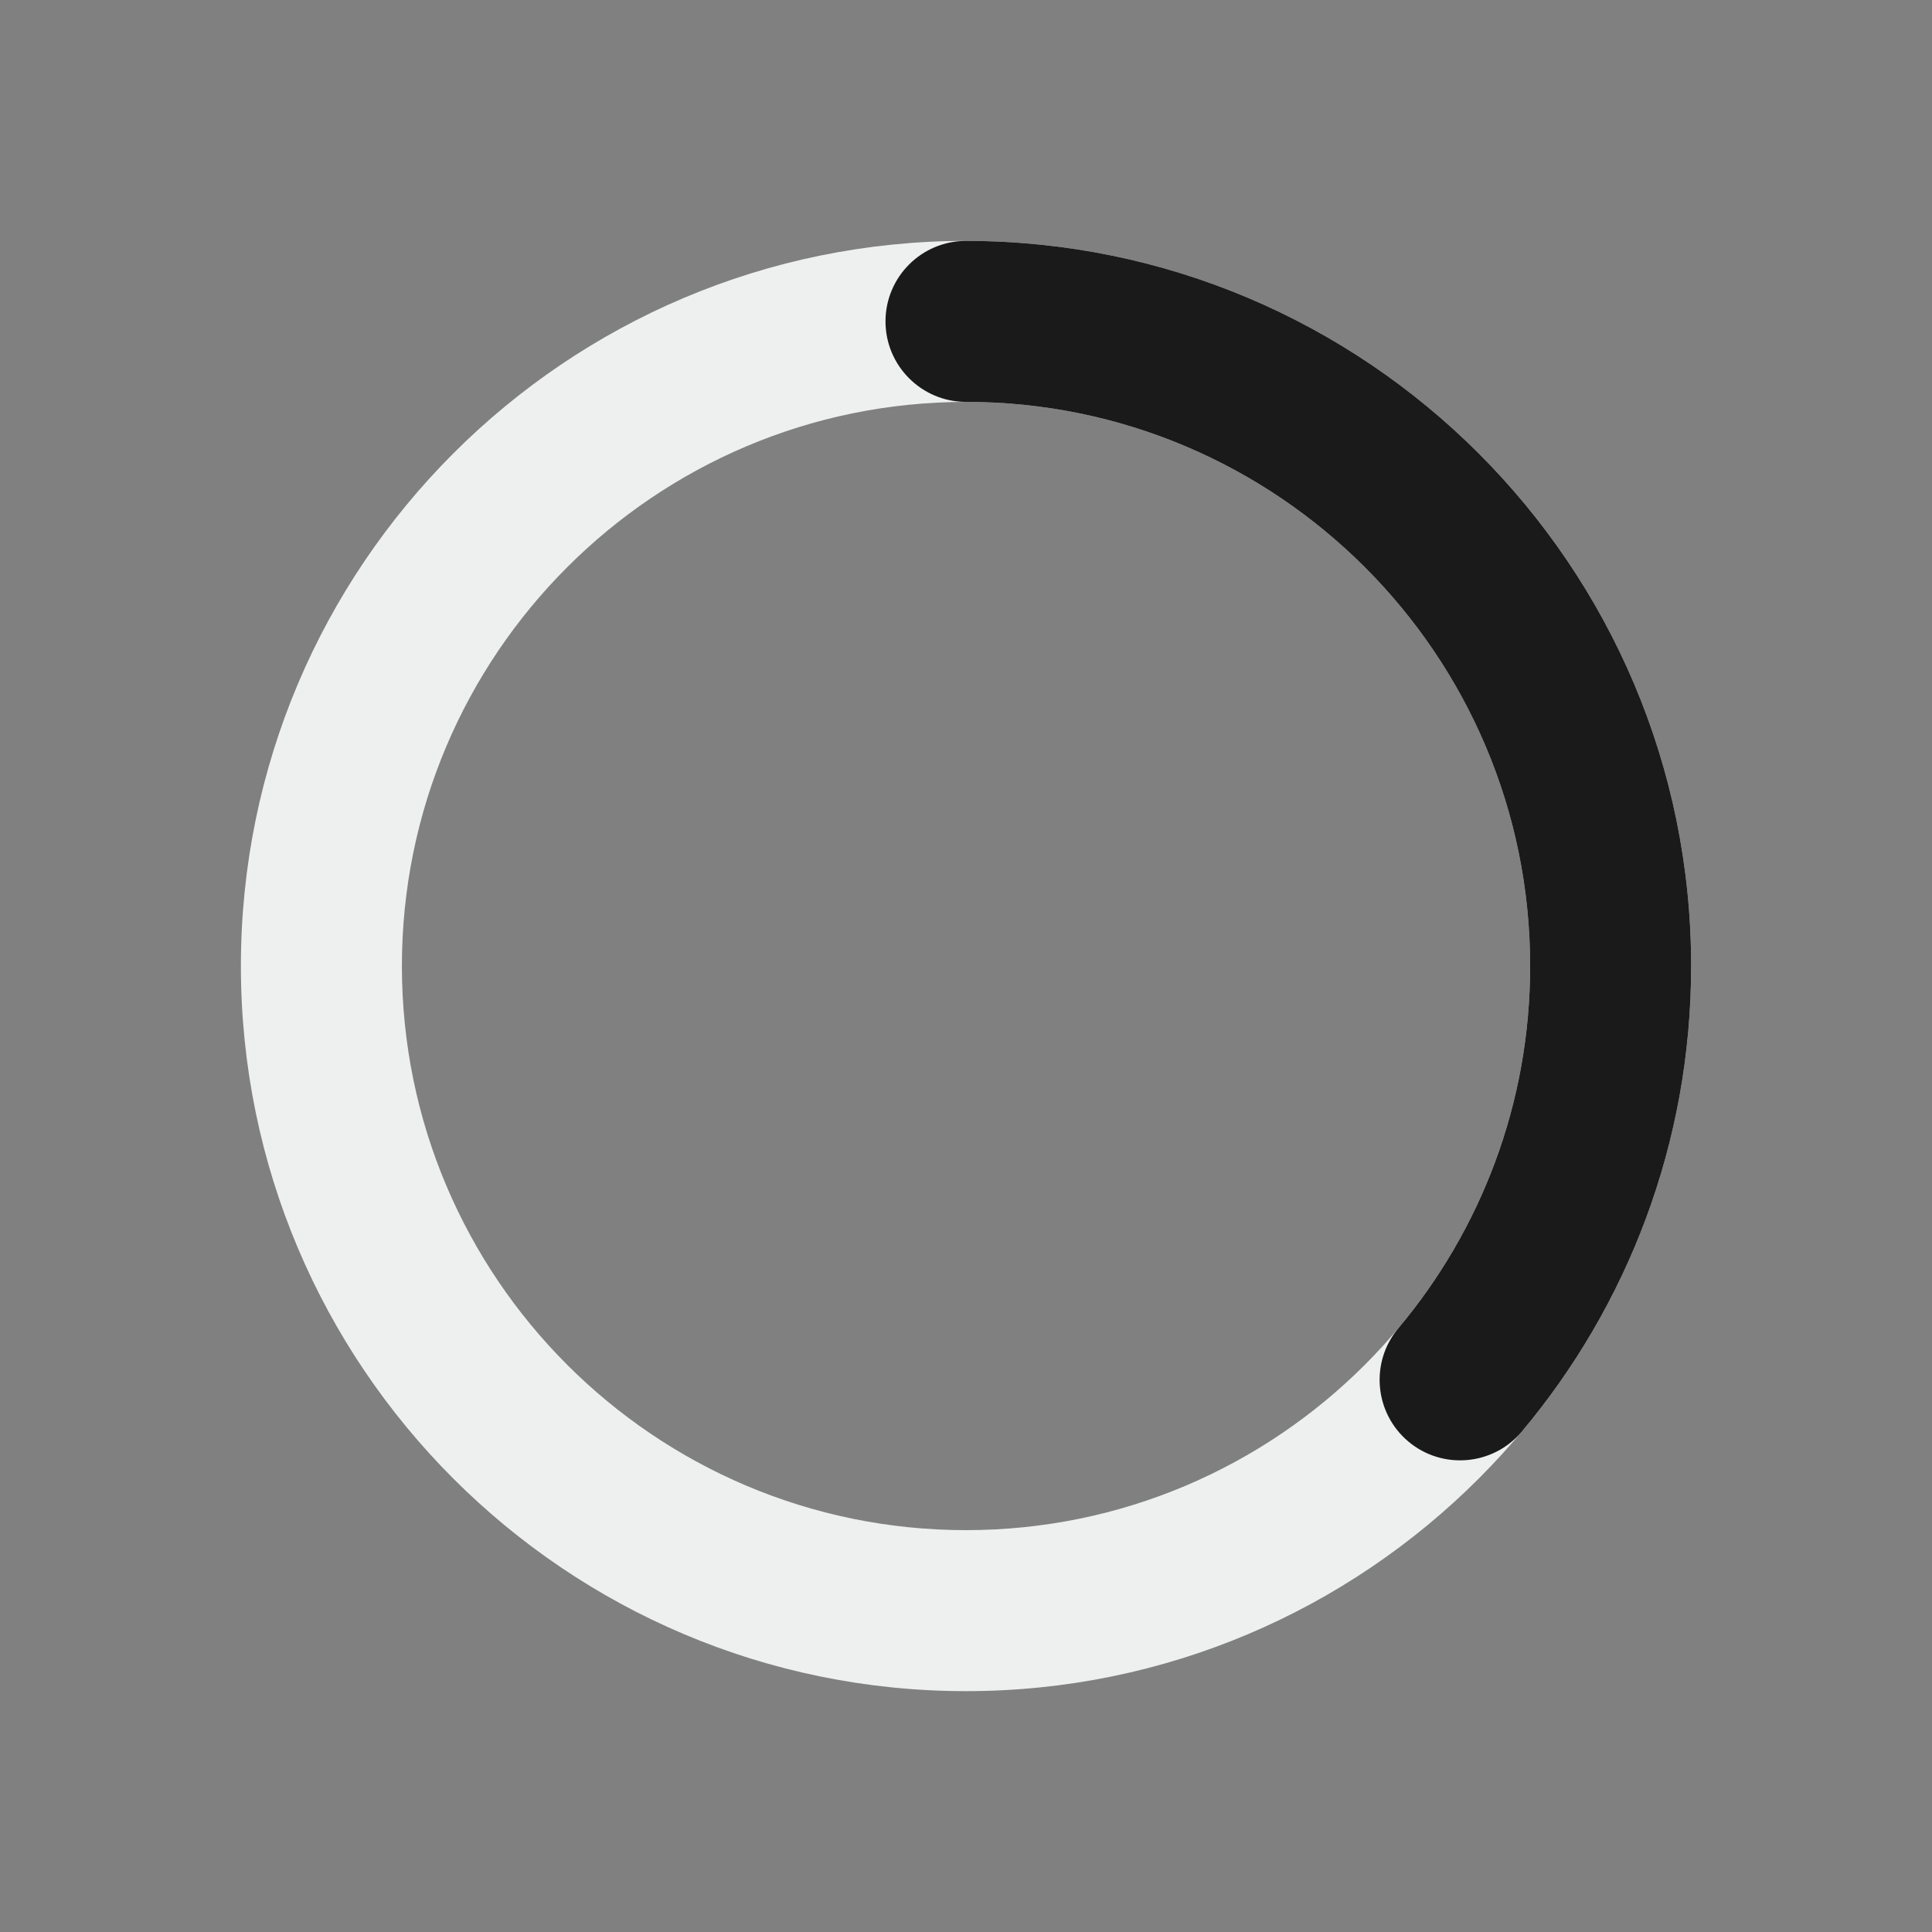
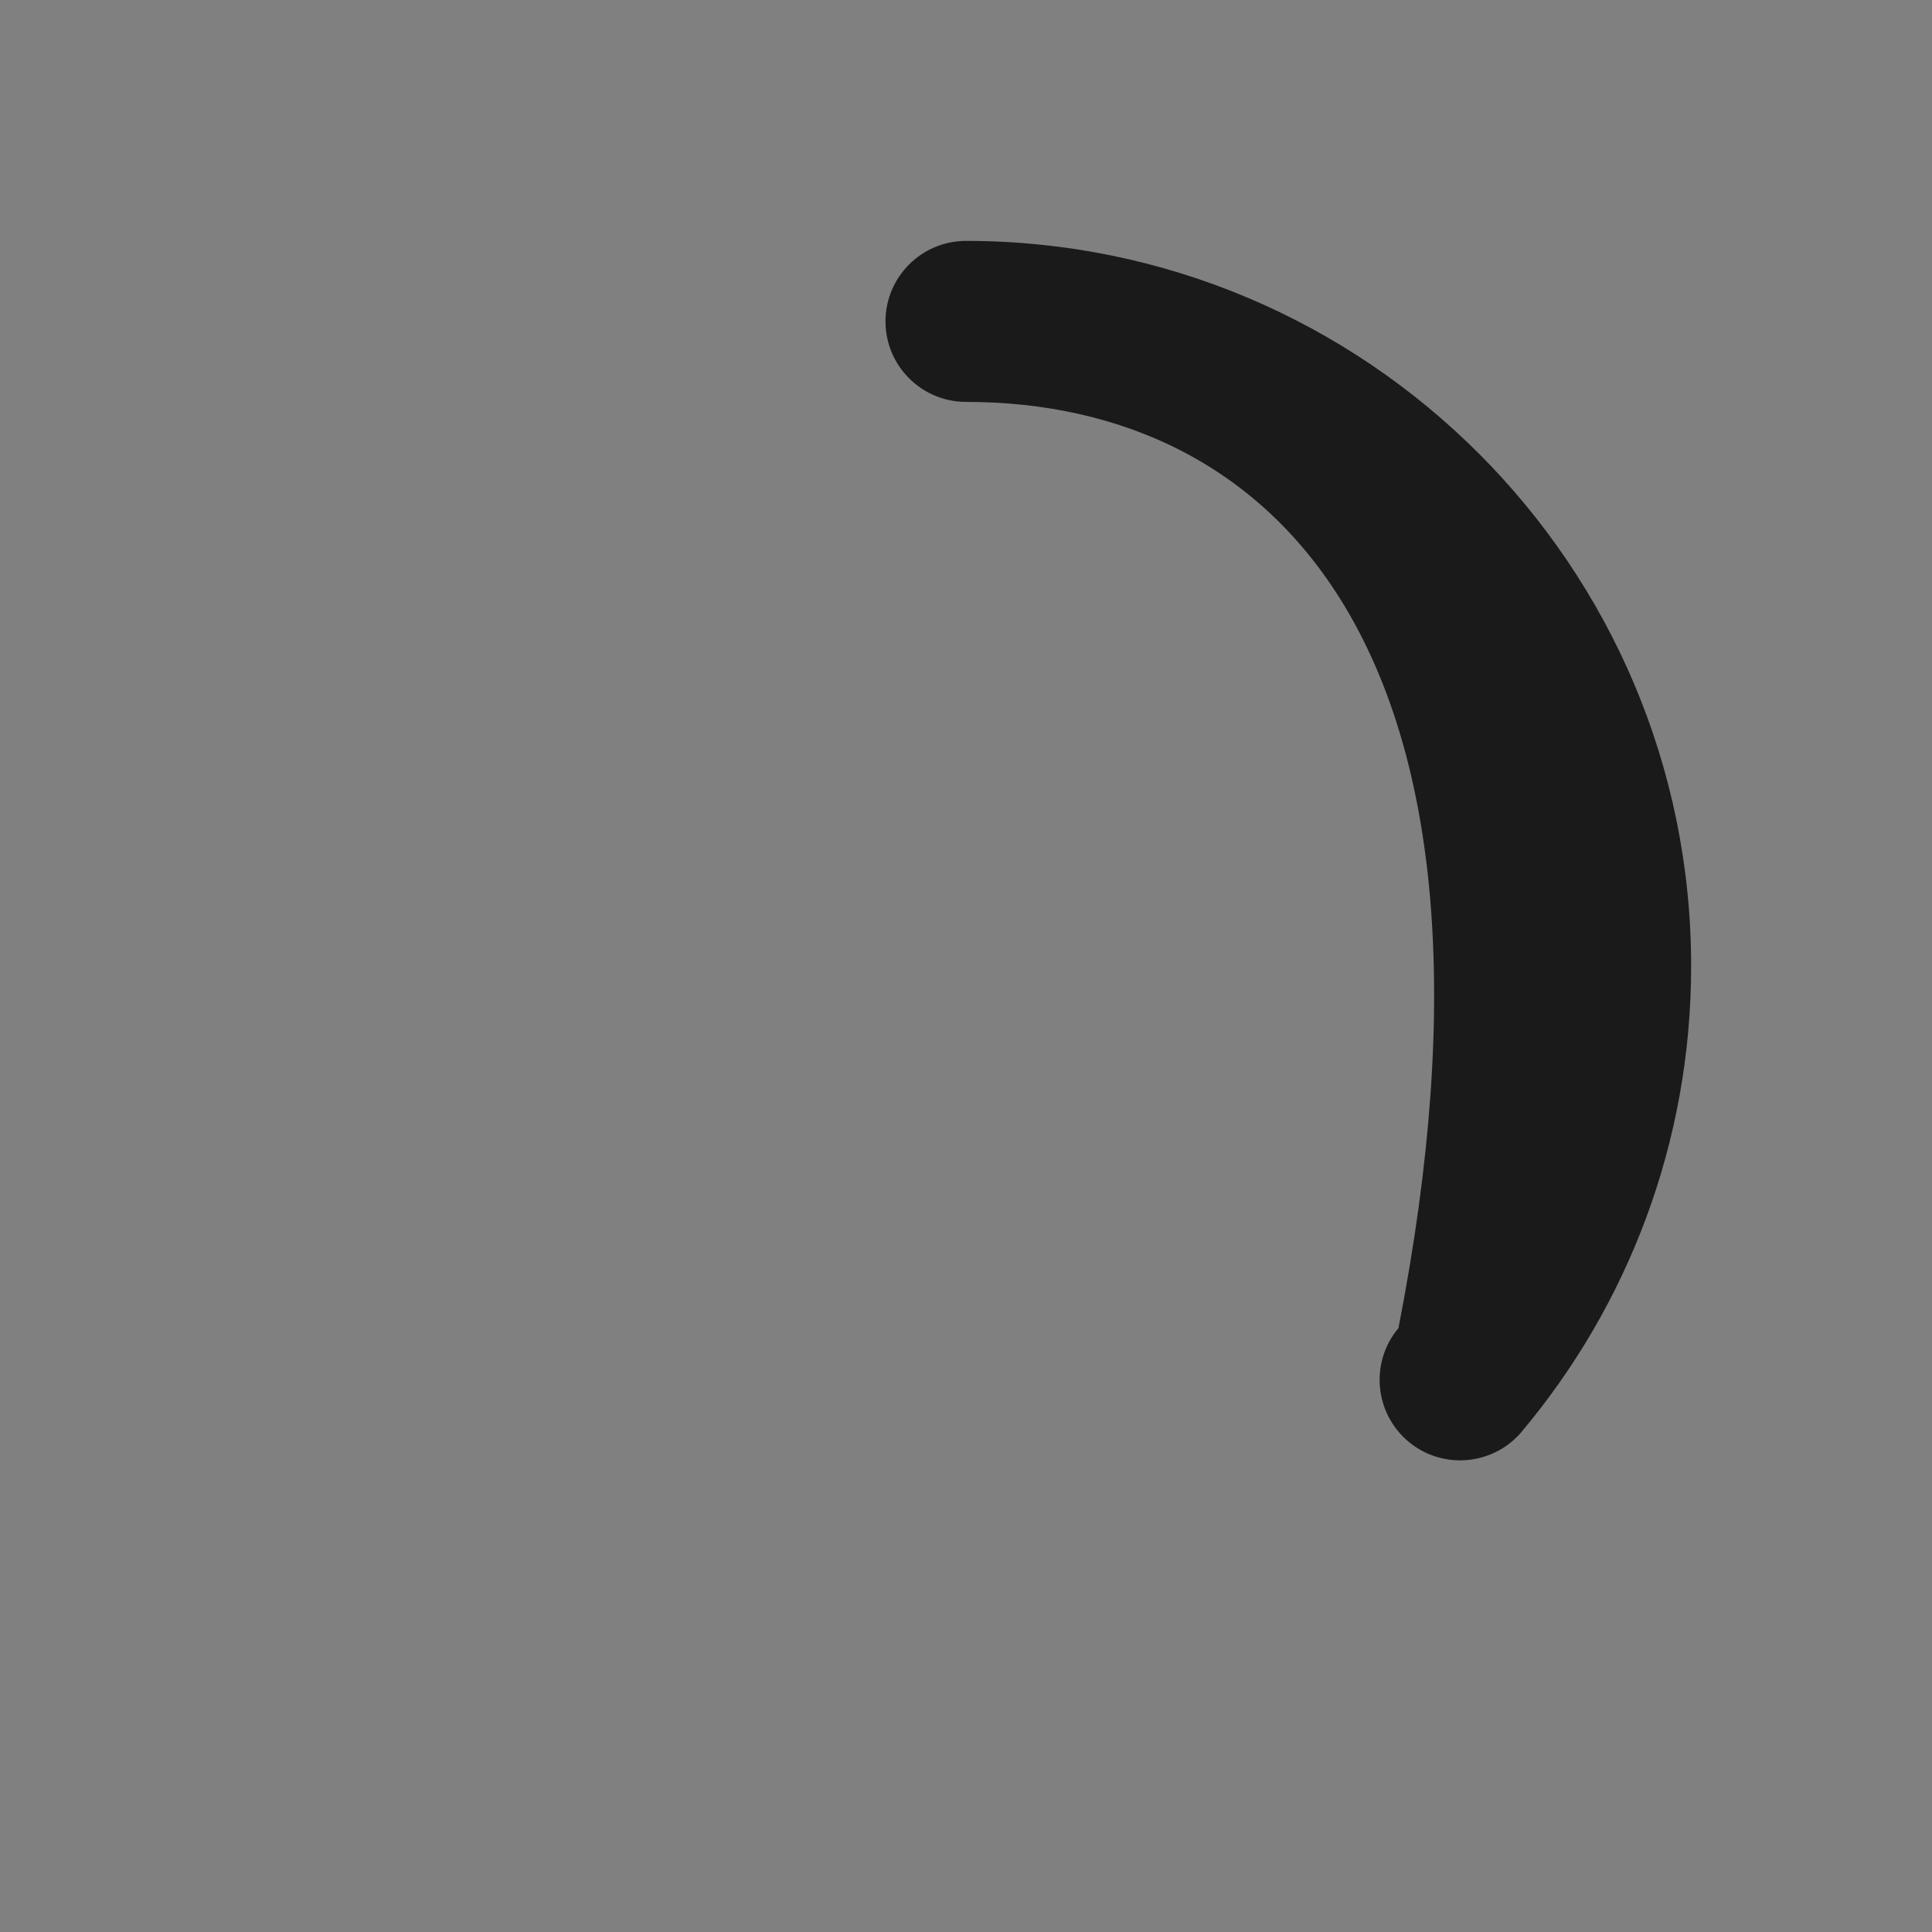
<svg xmlns="http://www.w3.org/2000/svg" width="48" height="48" viewBox="0 0 48 48" version="1.1" xml:space="preserve" style="fill-rule:evenodd;clip-rule:evenodd;stroke-linejoin:round;stroke-miterlimit:2;">
  <rect x="0" y="0" width="48" height="48" fill="#808080" stroke="none" />
  <g transform="matrix(1,0,0,1,-0.429,-2.056)">
-     <path d="M24.429,8.041C34.373,8.041 42.445,16.113 42.445,26.056C42.445,35.999 34.373,44.072 24.429,44.072C14.486,44.072 6.414,35.999 6.414,26.056C6.414,16.113 14.486,8.041 24.429,8.041ZM24.429,12.041C16.694,12.041 10.414,18.321 10.414,26.056C10.414,33.791 16.694,40.072 24.429,40.072C32.165,40.072 38.445,33.791 38.445,26.056C38.445,18.321 32.165,12.041 24.429,12.041Z" style="fill:rgb(238,240,240);" />
-   </g>
+     </g>
  <g transform="matrix(1,0,0,1,-0.429,-2.056)">
-     <path d="M24.429,12.041C23.326,12.041 22.429,11.144 22.429,10.041C22.429,8.937 23.326,8.041 24.429,8.041C34.373,8.041 42.445,16.113 42.445,26.056C42.445,30.458 40.863,34.493 38.237,37.624C37.528,38.469 36.265,38.58 35.42,37.871C34.574,37.161 34.463,35.899 35.173,35.053C37.215,32.618 38.445,29.48 38.445,26.056C38.445,18.321 32.165,12.041 24.429,12.041Z" style="fill:rgb(26,26,26);" />
+     <path d="M24.429,12.041C23.326,12.041 22.429,11.144 22.429,10.041C22.429,8.937 23.326,8.041 24.429,8.041C34.373,8.041 42.445,16.113 42.445,26.056C42.445,30.458 40.863,34.493 38.237,37.624C37.528,38.469 36.265,38.58 35.42,37.871C34.574,37.161 34.463,35.899 35.173,35.053C38.445,18.321 32.165,12.041 24.429,12.041Z" style="fill:rgb(26,26,26);" />
  </g>
</svg>